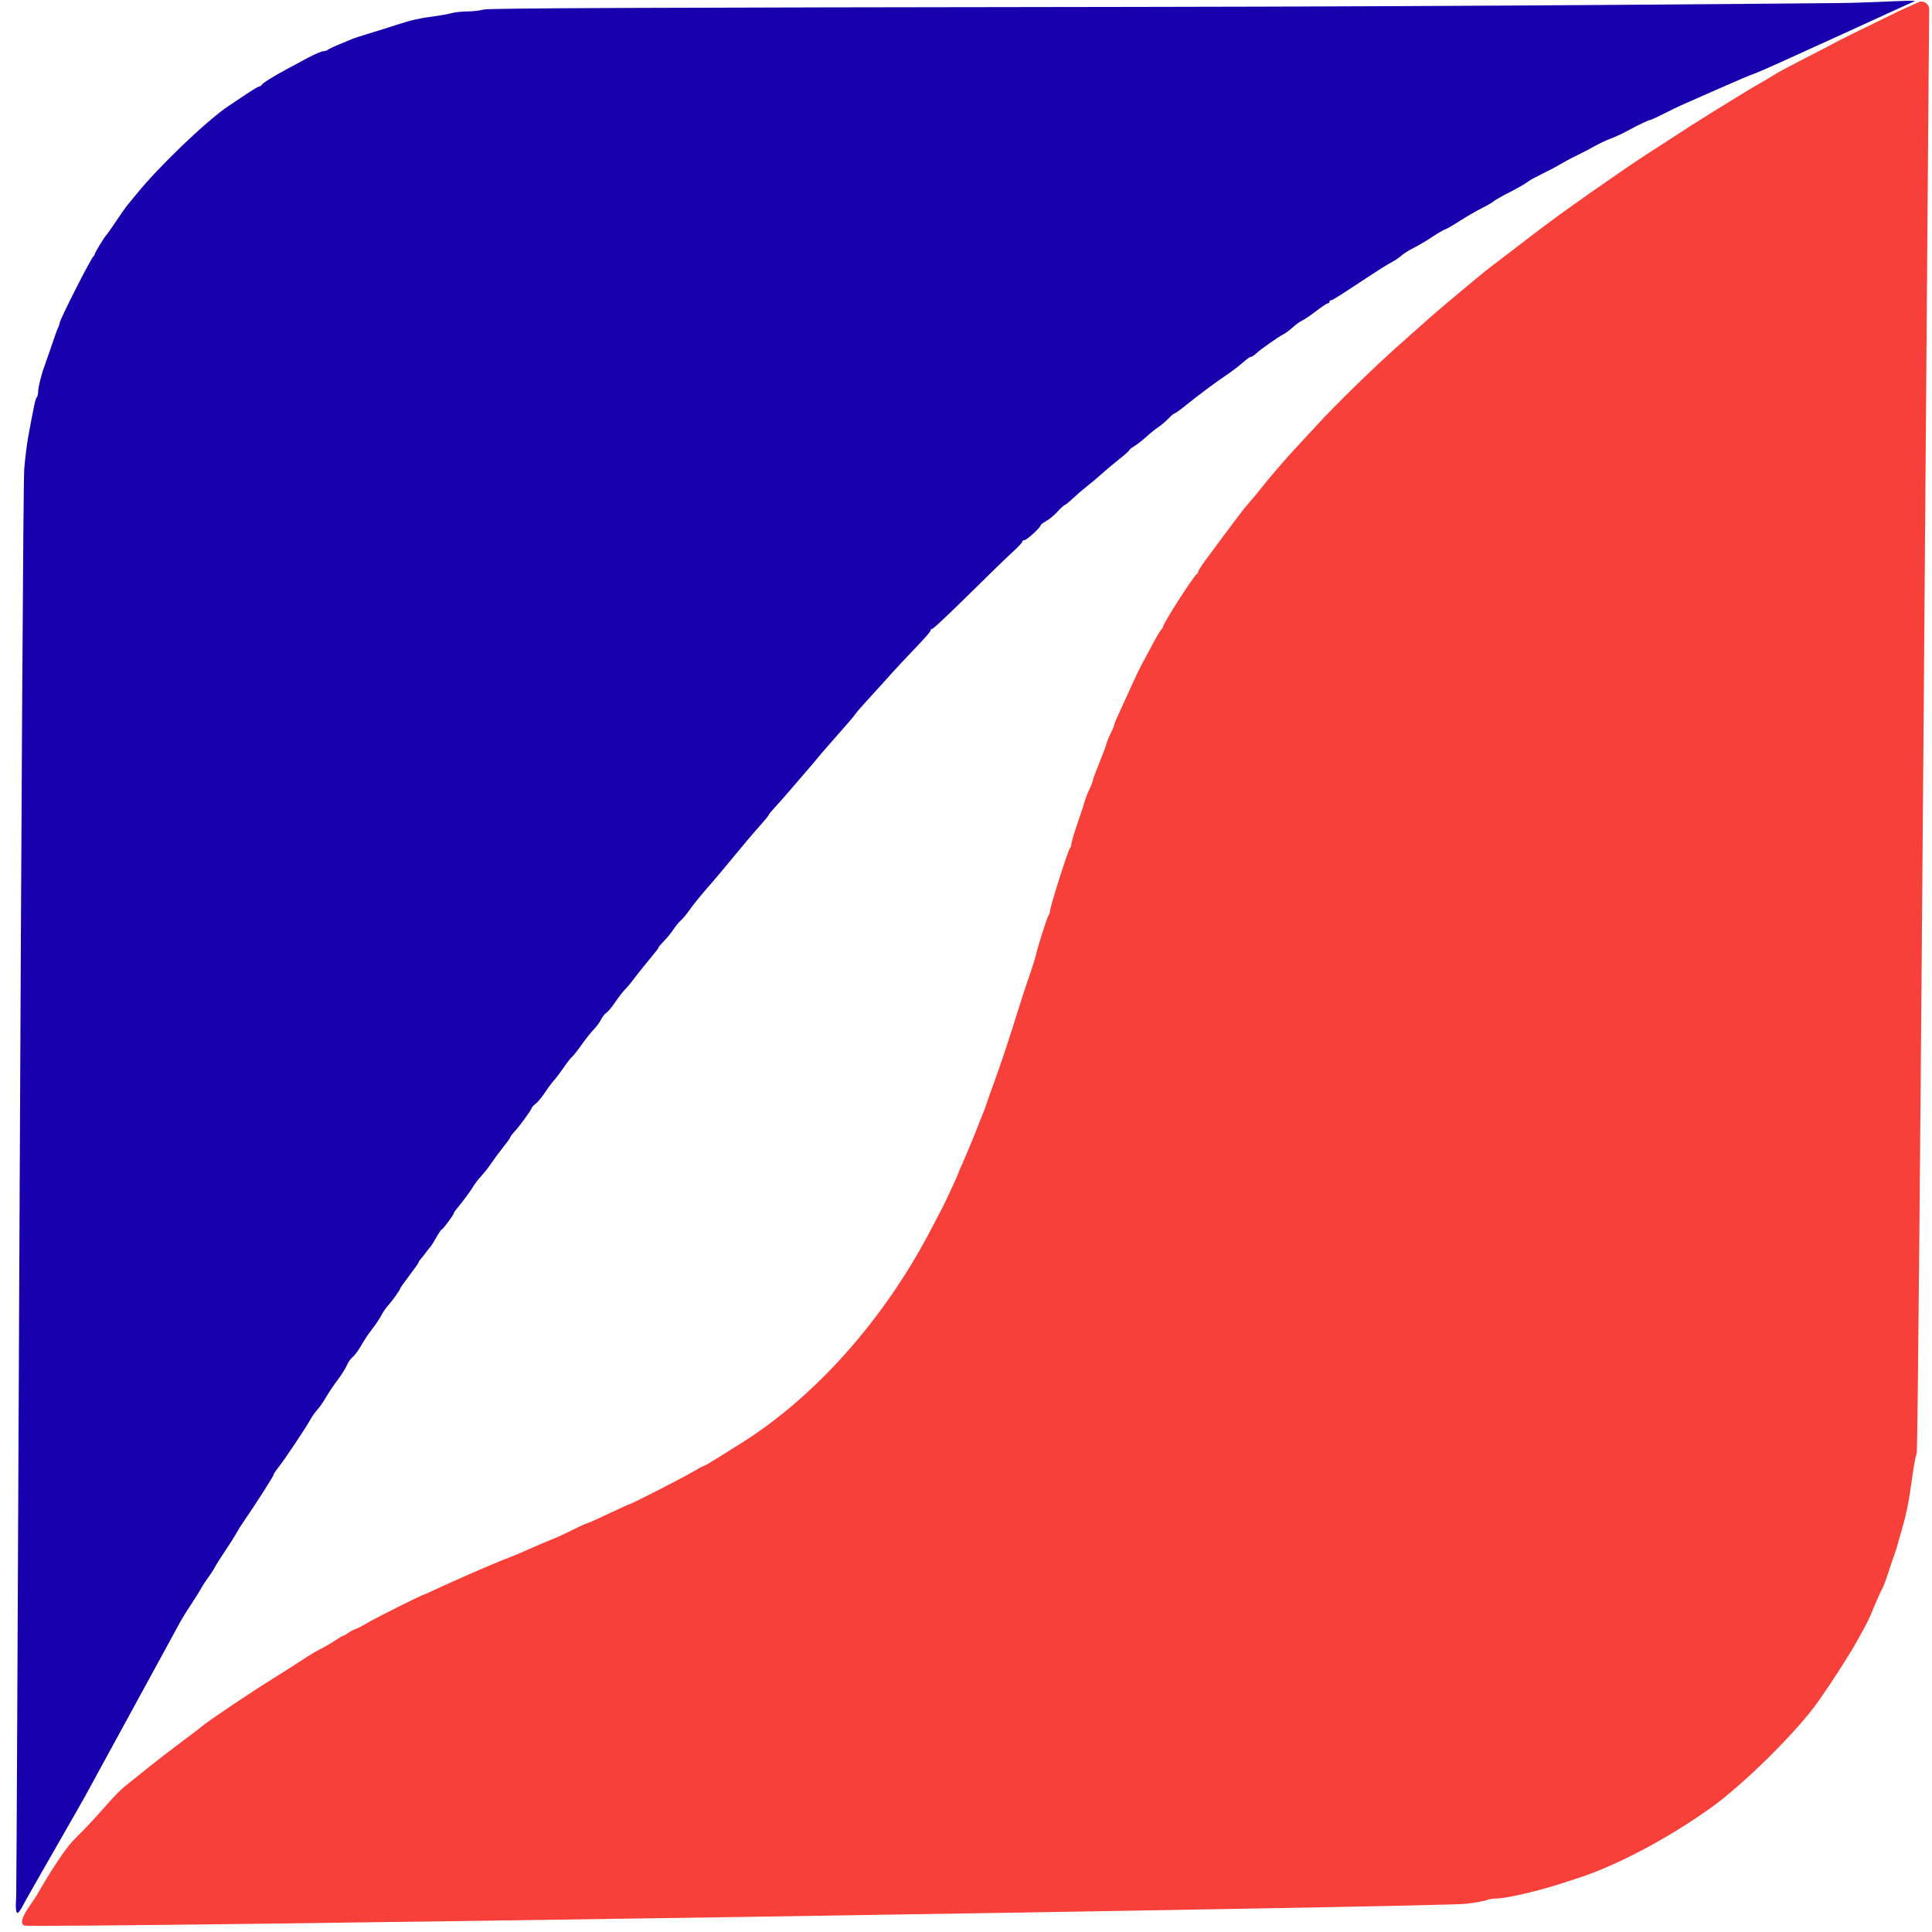
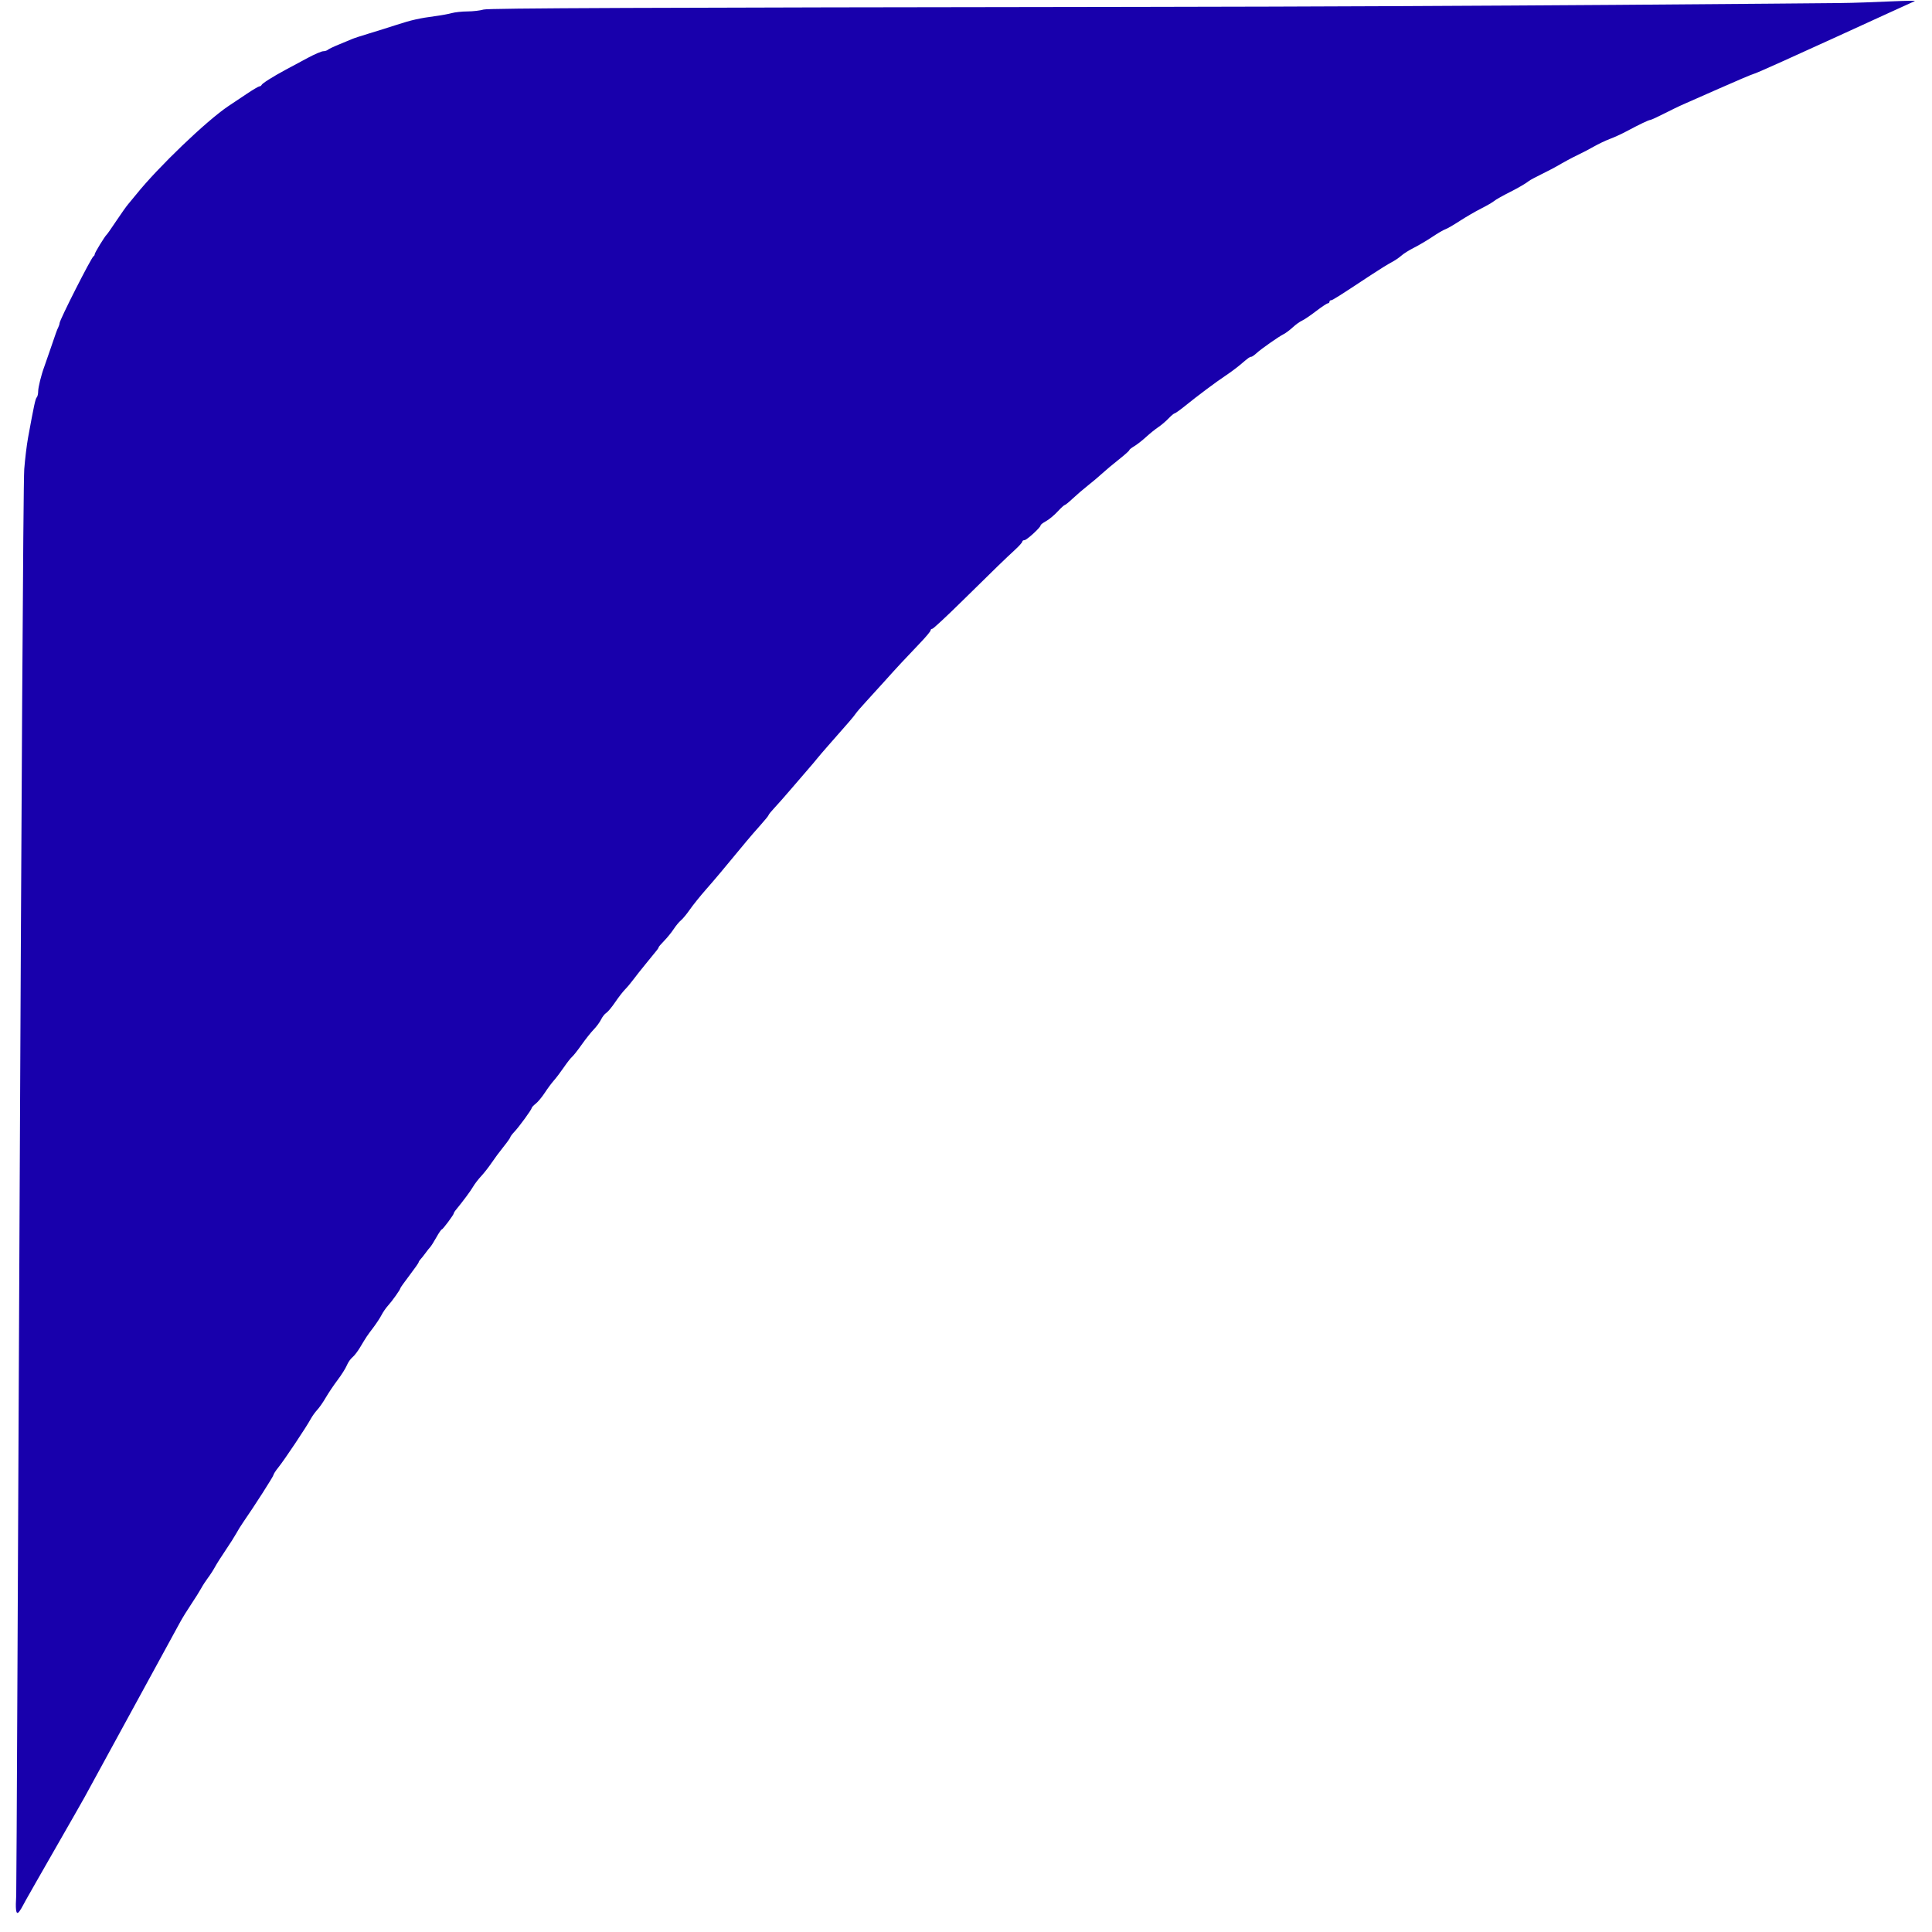
<svg xmlns="http://www.w3.org/2000/svg" width="1563" height="1563" viewBox="0 0 1563 1563" version="1.1">
-   <path d="M 1536.65 8.751 C 1535.47 9.383 1492.145 30.479 1488.955 32.203 C 1473.955 40.294 1444.67 54.846 1436.68 59.723 C 1431.59 62.833 1425.43 66.489 1423 67.849 C 1420.56 69.209 1415.38 72.268 1411.48 74.647 C 1393.91 85.381 1376.05 96.462 1368.67 101.213 C 1338.76 120.473 1320.1 132.677 1313.96 137.01 C 1310.06 139.768 1302.38 145.085 1296.91 148.825 C 1291.44 152.564 1279.56 160.909 1270.53 167.368 C 1254.79 178.63 1247.68 183.939 1225.87 200.732 C 1220.44 204.923 1212.93 210.646 1209.19 213.452 C 1205.45 216.259 1198.77 221.584 1194.35 225.283 C 1189.93 228.985 1183.55 234.296 1180.17 237.088 C 1170.39 245.156 1155.95 257.564 1149.17 263.706 C 1145.74 266.816 1138.51 273.247 1133.1 277.999 C 1113.45 295.268 1080.72 327.137 1065.17 344.155 C 1060.52 349.255 1053.3 357.043 1049.13 361.463 C 1041.08 369.992 1025.8 387.781 1019.08 396.437 C 1016.86 399.299 1013.04 403.867 1010.6 406.586 C 1006.7 410.899 1000.21 419.466 974.91 453.664 C 971.849 457.799 969.349 461.785 969.349 462.524 C 969.349 463.263 968.923 464.052 968.396 464.28 C 966.075 465.289 940.913 504.388 940.913 506.992 C 940.913 507.418 940.138 508.645 939.191 509.718 C 938.243 510.792 935.116 516.12 932.241 521.56 C 929.368 526.999 925.499 534.232 923.646 537.631 C 921.791 541.031 918.433 547.984 916.181 553.084 C 913.93 558.184 909.672 567.512 906.72 573.813 C 903.768 580.114 901.352 585.84 901.352 586.534 C 901.352 587.23 900.153 590.141 898.689 593.004 C 897.222 595.866 895.595 599.877 895.072 601.917 C 894.548 603.957 891.853 611.148 889.083 617.898 C 886.312 624.648 884.045 630.802 884.045 631.573 C 884.045 632.347 882.846 635.446 881.382 638.464 C 879.918 641.482 878.279 645.619 877.738 647.659 C 877.199 649.698 874.503 657.939 871.747 665.969 C 868.991 674 866.737 681.539 866.737 682.721 C 866.737 683.903 866.245 685.399 865.644 686.045 C 864.013 687.797 849.329 734.152 849.392 737.35 C 849.411 738.404 848.93 739.794 848.322 740.441 C 847.264 741.561 839.278 766.656 837.914 773.141 C 837.557 774.84 836.032 779.847 834.524 784.267 C 833.017 788.686 830.834 795.084 829.675 798.484 C 828.514 801.884 826.01 809.672 824.111 815.791 C 816.14 841.47 809.185 862.343 803.515 877.605 C 801.494 883.045 799.252 889.443 798.532 891.823 C 797.812 894.202 796.266 898.375 795.097 901.094 C 793.926 903.814 792.372 907.708 791.643 909.748 C 789.863 914.718 780.66 936.878 777.658 943.423 C 776.335 946.31 775.253 948.889 775.253 949.158 C 775.253 949.842 764.385 973.374 762.333 977.129 C 761.404 978.822 757.626 986.053 753.94 993.195 C 715.98 1066.68 659.345 1130.48 598.655 1168.14 C 597.559 1168.8 590.701 1173.13 583.417 1177.7 C 576.133 1182.31 569.724 1186.07 569.176 1186.07 C 568.626 1186.07 564.839 1188.07 560.76 1190.55 C 553.18 1195.14 510.521 1216.95 509.138 1216.95 C 508.718 1216.95 501.524 1220.24 493.152 1224.22 C 484.781 1228.21 476.539 1231.89 474.84 1232.39 C 473.139 1232.9 467.576 1235.44 462.476 1238.05 C 457.377 1240.67 450.145 1243.98 446.405 1245.42 C 442.665 1246.87 435.433 1249.93 430.334 1252.21 C 420.35 1256.69 416.726 1258.2 408.081 1261.51 C 399.379 1264.85 366.569 1279.14 354.636 1284.78 C 348.701 1287.6 343.597 1289.89 343.295 1289.89 C 341.952 1289.89 304.143 1308.77 297.719 1312.65 C 293.796 1315.02 289.346 1317.33 287.829 1317.81 C 286.314 1318.28 283.596 1319.7 281.791 1320.97 C 279.986 1322.25 278.138 1323.29 277.687 1323.29 C 277.234 1323.29 274.537 1324.87 271.695 1326.82 C 268.853 1328.76 263.467 1331.91 259.729 1333.8 C 255.989 1335.69 249.87 1339.31 246.129 1341.86 C 242.389 1344.4 230.706 1351.83 220.168 1358.42 C 200.962 1370.39 168.412 1392.29 163.027 1396.87 C 161.448 1398.21 153.493 1404.29 145.347 1410.37 C 137.203 1416.47 125.809 1425.23 120.03 1429.9 C 114.251 1434.54 105.913 1441.24 101.503 1444.79 C 90.673 1453.49 82.836 1465.672 60.37 1487.822 C 49.164 1498.872 30.798 1531.524 29.239 1534.074 C 25.104 1540.844 13.293 1554.858 19.661 1557.758 C 25.232 1560.288 1166.85 1542.71 1186.28 1540.17 C 1194.36 1539.12 1201.95 1537.73 1203.14 1537.08 C 1204.34 1536.44 1207.81 1535.91 1210.86 1535.91 C 1218.58 1535.91 1246.04 1529.47 1264.21 1523.41 C 1266.25 1522.71 1270.7 1521.3 1274.09 1520.22 C 1305.92 1510.29 1346.99 1488.79 1383.5 1462.96 C 1410 1444.2 1454.05 1400.66 1471.03 1376.43 C 1482.14 1360.59 1496.24 1338.65 1502.03 1328.22 C 1511.46 1311.24 1511.41 1311.34 1516.41 1299.25 C 1518.92 1293.16 1521.7 1287.04 1522.57 1285.64 C 1523.44 1284.24 1525.68 1278.37 1527.54 1272.59 C 1529.42 1266.81 1531.67 1260.14 1532.55 1257.76 C 1533.45 1255.37 1534.53 1252.03 1534.94 1250.34 C 1535.36 1248.64 1537.02 1242.79 1538.63 1237.37 C 1541.8 1226.66 1543.9 1216.88 1545.54 1205.21 C 1548.15 1186.51 1549.25 1180.15 1550.66 1175.54 C 1552.23 1170.43 1560.391 15.303 1560.751 8.337 C 1561.041 2.44 1555.101 -0.105 1551.691 2.02" stroke="none" fill="#f8403a" fill-rule="evenodd" style="" />
  <path d="M 922.224 5.582 C 518.365 6.087 395.043 6.585 391.246 7.723 C 388.526 8.538 382.685 9.223 378.265 9.242 C 373.846 9.262 368.098 9.871 365.491 10.594 C 362.886 11.318 357.045 12.397 352.511 12.992 C 339.422 14.71 332.68 16.224 320.778 20.118 C 314.659 22.119 304.645 25.258 298.525 27.094 C 292.406 28.928 286.287 30.927 284.927 31.537 C 283.567 32.144 278.838 34.111 274.419 35.904 C 269.998 37.698 265.855 39.67 265.208 40.287 C 264.563 40.903 262.894 41.424 261.499 41.444 C 260.106 41.464 254.515 43.867 249.075 46.785 C 243.636 49.702 235.569 54.032 231.149 56.405 C 220.711 62.013 212.094 67.466 211.575 68.79 C 211.347 69.368 210.611 69.842 209.937 69.842 C 209.262 69.842 204.755 72.484 199.921 75.714 C 195.087 78.945 188.313 83.468 184.869 85.765 C 167.262 97.515 128.106 135.026 110.191 157.307 C 107.92 160.131 104.973 163.699 103.641 165.233 C 102.31 166.768 98.05 172.775 94.173 178.583 C 90.295 184.39 86.78 189.421 86.36 189.76 C 84.913 190.932 76.616 204.479 76.616 205.67 C 76.616 206.325 76.199 207.047 75.688 207.274 C 74.007 208.021 48.181 258.903 48.181 261.469 C 48.181 262.165 47.699 263.7 47.11 264.882 C 46.034 267.041 45.685 268.008 39.9 284.953 C 38.16 290.053 36.321 295.338 35.814 296.698 C 33.388 303.198 30.873 313.355 30.873 316.649 C 30.873 318.662 30.353 320.838 29.716 321.485 C 28.634 322.584 27.479 327.953 22.684 354.184 C 21.627 359.964 20.246 371.368 19.615 379.528 C 17.86 402.203 13.664 1524.458 13.122 1533.218 C 11.724 1555.858 15.403 1547.317 20.852 1537.327 C 24.178 1531.217 65.869 1458.72 68.365 1454.06 C 70.863 1449.43 144.049 1315.46 145.784 1312.23 C 147.518 1309.01 151.522 1302.53 154.682 1297.83 C 157.842 1293.11 161.458 1287.36 162.718 1285.02 C 163.977 1282.69 166.478 1278.82 168.277 1276.44 C 170.073 1274.06 172.587 1270.17 173.862 1267.8 C 175.138 1265.4 179.02 1259.28 182.491 1254.17 C 185.962 1249.07 189.847 1242.93 191.123 1240.58 C 192.398 1238.19 194.987 1234.03 196.875 1231.32 C 205.721 1218.57 221.259 1194.31 221.259 1193.22 C 221.259 1192.55 223.101 1189.73 225.351 1186.94 C 230.059 1181.12 247.989 1154.27 251.313 1148.05 C 252.544 1145.78 254.932 1142.43 256.622 1140.62 C 258.311 1138.83 261.437 1134.33 263.566 1130.65 C 265.696 1126.97 269.998 1120.56 273.129 1116.42 C 276.259 1112.28 279.616 1106.96 280.59 1104.58 C 281.564 1102.22 283.58 1099.3 285.068 1098.11 C 286.557 1096.92 289.353 1093.31 291.282 1090.07 C 296.463 1081.39 296.885 1080.76 301.875 1074.18 C 304.396 1070.86 307.457 1066.2 308.675 1063.84 C 309.892 1061.48 312.181 1058.13 313.76 1056.42 C 317.126 1052.76 323.869 1043.29 323.869 1042.23 C 323.869 1041.82 327.208 1037.11 331.286 1031.77 C 335.366 1026.41 338.705 1021.65 338.705 1021.19 C 338.705 1020.73 339.401 1019.62 340.25 1018.73 C 341.101 1017.83 342.908 1015.56 344.268 1013.67 C 345.628 1011.79 347.329 1009.64 348.05 1008.9 C 348.77 1008.16 350.995 1004.64 352.996 1001.07 C 354.994 997.491 356.995 994.577 357.442 994.577 C 358.296 994.577 367.138 982.682 367.138 981.538 C 367.138 981.168 367.69 980.193 368.365 979.374 C 374.491 971.919 380.713 963.555 382.68 960.136 C 383.992 957.86 386.967 953.97 389.294 951.492 C 391.619 949.003 395.387 944.194 397.666 940.795 C 399.945 937.394 404.279 931.553 407.295 927.813 C 410.311 924.073 412.802 920.573 412.83 920.033 C 412.858 919.493 414.314 917.546 416.064 915.705 C 419.943 911.63 430.189 897.558 430.189 896.31 C 430.189 895.813 431.645 894.263 433.425 892.861 C 435.207 891.461 438.505 887.488 440.757 884.029 C 443.009 880.573 446.342 876.075 448.162 874.036 C 449.985 871.995 453.581 867.245 456.155 863.478 C 458.729 859.711 461.728 855.887 462.819 854.982 C 463.909 854.078 467.397 849.649 470.571 845.141 C 473.745 840.635 478.16 835.084 480.381 832.806 C 482.603 830.528 485.26 826.912 486.286 824.771 C 487.312 822.628 489.184 820.247 490.443 819.478 C 491.704 818.708 494.934 814.832 497.624 810.863 C 500.311 806.896 503.911 802.24 505.622 800.518 C 507.335 798.797 510.384 795.162 512.401 792.442 C 514.417 789.722 519.04 783.88 522.675 779.461 C 532.479 767.54 532.798 767.126 532.798 766.404 C 532.798 766.039 534.816 763.681 537.283 761.164 C 539.749 758.649 543.226 754.365 545.01 751.645 C 546.793 748.925 549.447 745.731 550.907 744.546 C 552.366 743.362 555.582 739.467 558.053 735.892 C 560.522 732.317 566.451 724.941 571.228 719.502 C 578.903 710.762 583.724 705.022 603.732 680.8 C 606.369 677.607 611.516 671.664 615.168 667.588 C 618.821 663.513 621.81 659.825 621.81 659.39 C 621.81 658.954 623.897 656.382 626.446 653.673 C 628.997 650.965 635.255 643.861 640.355 637.887 C 645.453 631.914 651.626 624.745 654.07 621.959 C 656.515 619.171 659.575 615.545 660.87 613.901 C 662.166 612.256 666.285 607.444 670.025 603.207 C 686.973 584.009 690.536 579.865 692.174 577.444 C 693.137 576.022 697.031 571.508 700.827 567.413 C 704.625 563.316 711.347 555.919 715.767 550.971 C 724.975 540.664 732.631 532.42 744.51 520.026 C 749.099 515.237 752.855 510.732 752.855 510.018 C 752.855 509.303 753.469 508.718 754.219 508.718 C 754.97 508.718 765.891 498.566 778.489 486.155 C 805.248 459.797 813.35 451.94 821.249 444.687 C 824.43 441.766 827.031 438.846 827.031 438.197 C 827.031 437.546 827.797 437.014 828.731 437.014 C 830.582 437.014 841.867 426.707 841.867 425.018 C 841.867 424.445 843.833 422.918 846.237 421.624 C 848.642 420.329 852.824 416.864 855.534 413.926 C 858.244 410.986 860.866 408.577 861.364 408.572 C 861.859 408.569 864.773 406.206 867.839 403.319 C 870.905 400.433 876.469 395.662 880.202 392.714 C 883.935 389.767 889.216 385.308 891.936 382.807 C 894.655 380.305 900.636 375.296 905.225 371.678 C 909.814 368.059 913.57 364.71 913.57 364.236 C 913.57 363.759 915.377 362.305 917.588 361.003 C 919.799 359.701 924.109 356.343 927.169 353.541 C 930.228 350.74 934.679 347.151 937.059 345.569 C 939.439 343.985 943.166 340.825 945.341 338.546 C 947.516 336.268 949.741 334.404 950.286 334.403 C 950.831 334.403 954.545 331.76 958.541 328.53 C 969.195 319.92 983.69 309.08 991.459 303.922 C 995.192 301.438 1000.48 297.516 1003.2 295.208 C 1010.34 289.152 1011.01 288.661 1012.24 288.661 C 1012.85 288.661 1014.71 287.395 1016.38 285.845 C 1020.15 282.364 1034.24 272.459 1038.47 270.333 C 1040.18 269.469 1043.51 266.972 1045.88 264.785 C 1048.24 262.598 1051.58 260.189 1053.31 259.431 C 1055.04 258.673 1060.16 255.203 1064.7 251.722 C 1069.24 248.241 1073.54 245.392 1074.24 245.392 C 1074.95 245.392 1075.52 244.836 1075.52 244.157 C 1075.52 243.476 1076.09 242.92 1076.79 242.92 C 1078 242.92 1082.33 240.188 1109.02 222.561 C 1115.54 218.252 1123.06 213.598 1125.72 212.217 C 1128.37 210.837 1131.95 208.418 1133.68 206.843 C 1135.4 205.266 1139.99 202.384 1143.86 200.435 C 1147.74 198.488 1154.44 194.517 1158.78 191.613 C 1163.11 188.71 1167.81 185.962 1169.24 185.51 C 1170.67 185.057 1175.9 182.043 1180.85 178.809 C 1185.82 175.577 1193.68 171.016 1198.31 168.674 C 1202.95 166.333 1207.68 163.582 1208.83 162.562 C 1209.98 161.543 1215.91 158.204 1222.01 155.145 C 1228.12 152.085 1234.79 148.176 1236.84 146.457 C 1238.89 144.739 1254.29 137.561 1259.51 134.473 C 1264.74 131.385 1272.07 127.425 1275.8 125.673 C 1279.54 123.922 1285.67 120.734 1289.4 118.593 C 1293.14 116.451 1298.99 113.668 1302.38 112.409 C 1305.78 111.151 1311.62 108.487 1315.36 106.492 C 1326.53 100.531 1333.82 97.04 1335.11 97.04 C 1335.77 97.04 1342.3 93.98 1349.64 90.24 C 1356.97 86.501 1363.449 83.65 1363.99 83.441 C 1366.535 82.456 1414.406 60.919 1419.49 59.5 C 1424.778 58.024 1547.459 1.456 1548.689 1.072 C 1553.609 -0.463 1513.771 2.279 1487.381 2.48 C 1465.401 2.645 1211.55 5.221 922.224 5.582" stroke="none" fill-rule="evenodd" style="fill: rgb(24, 0, 172);" />
</svg>